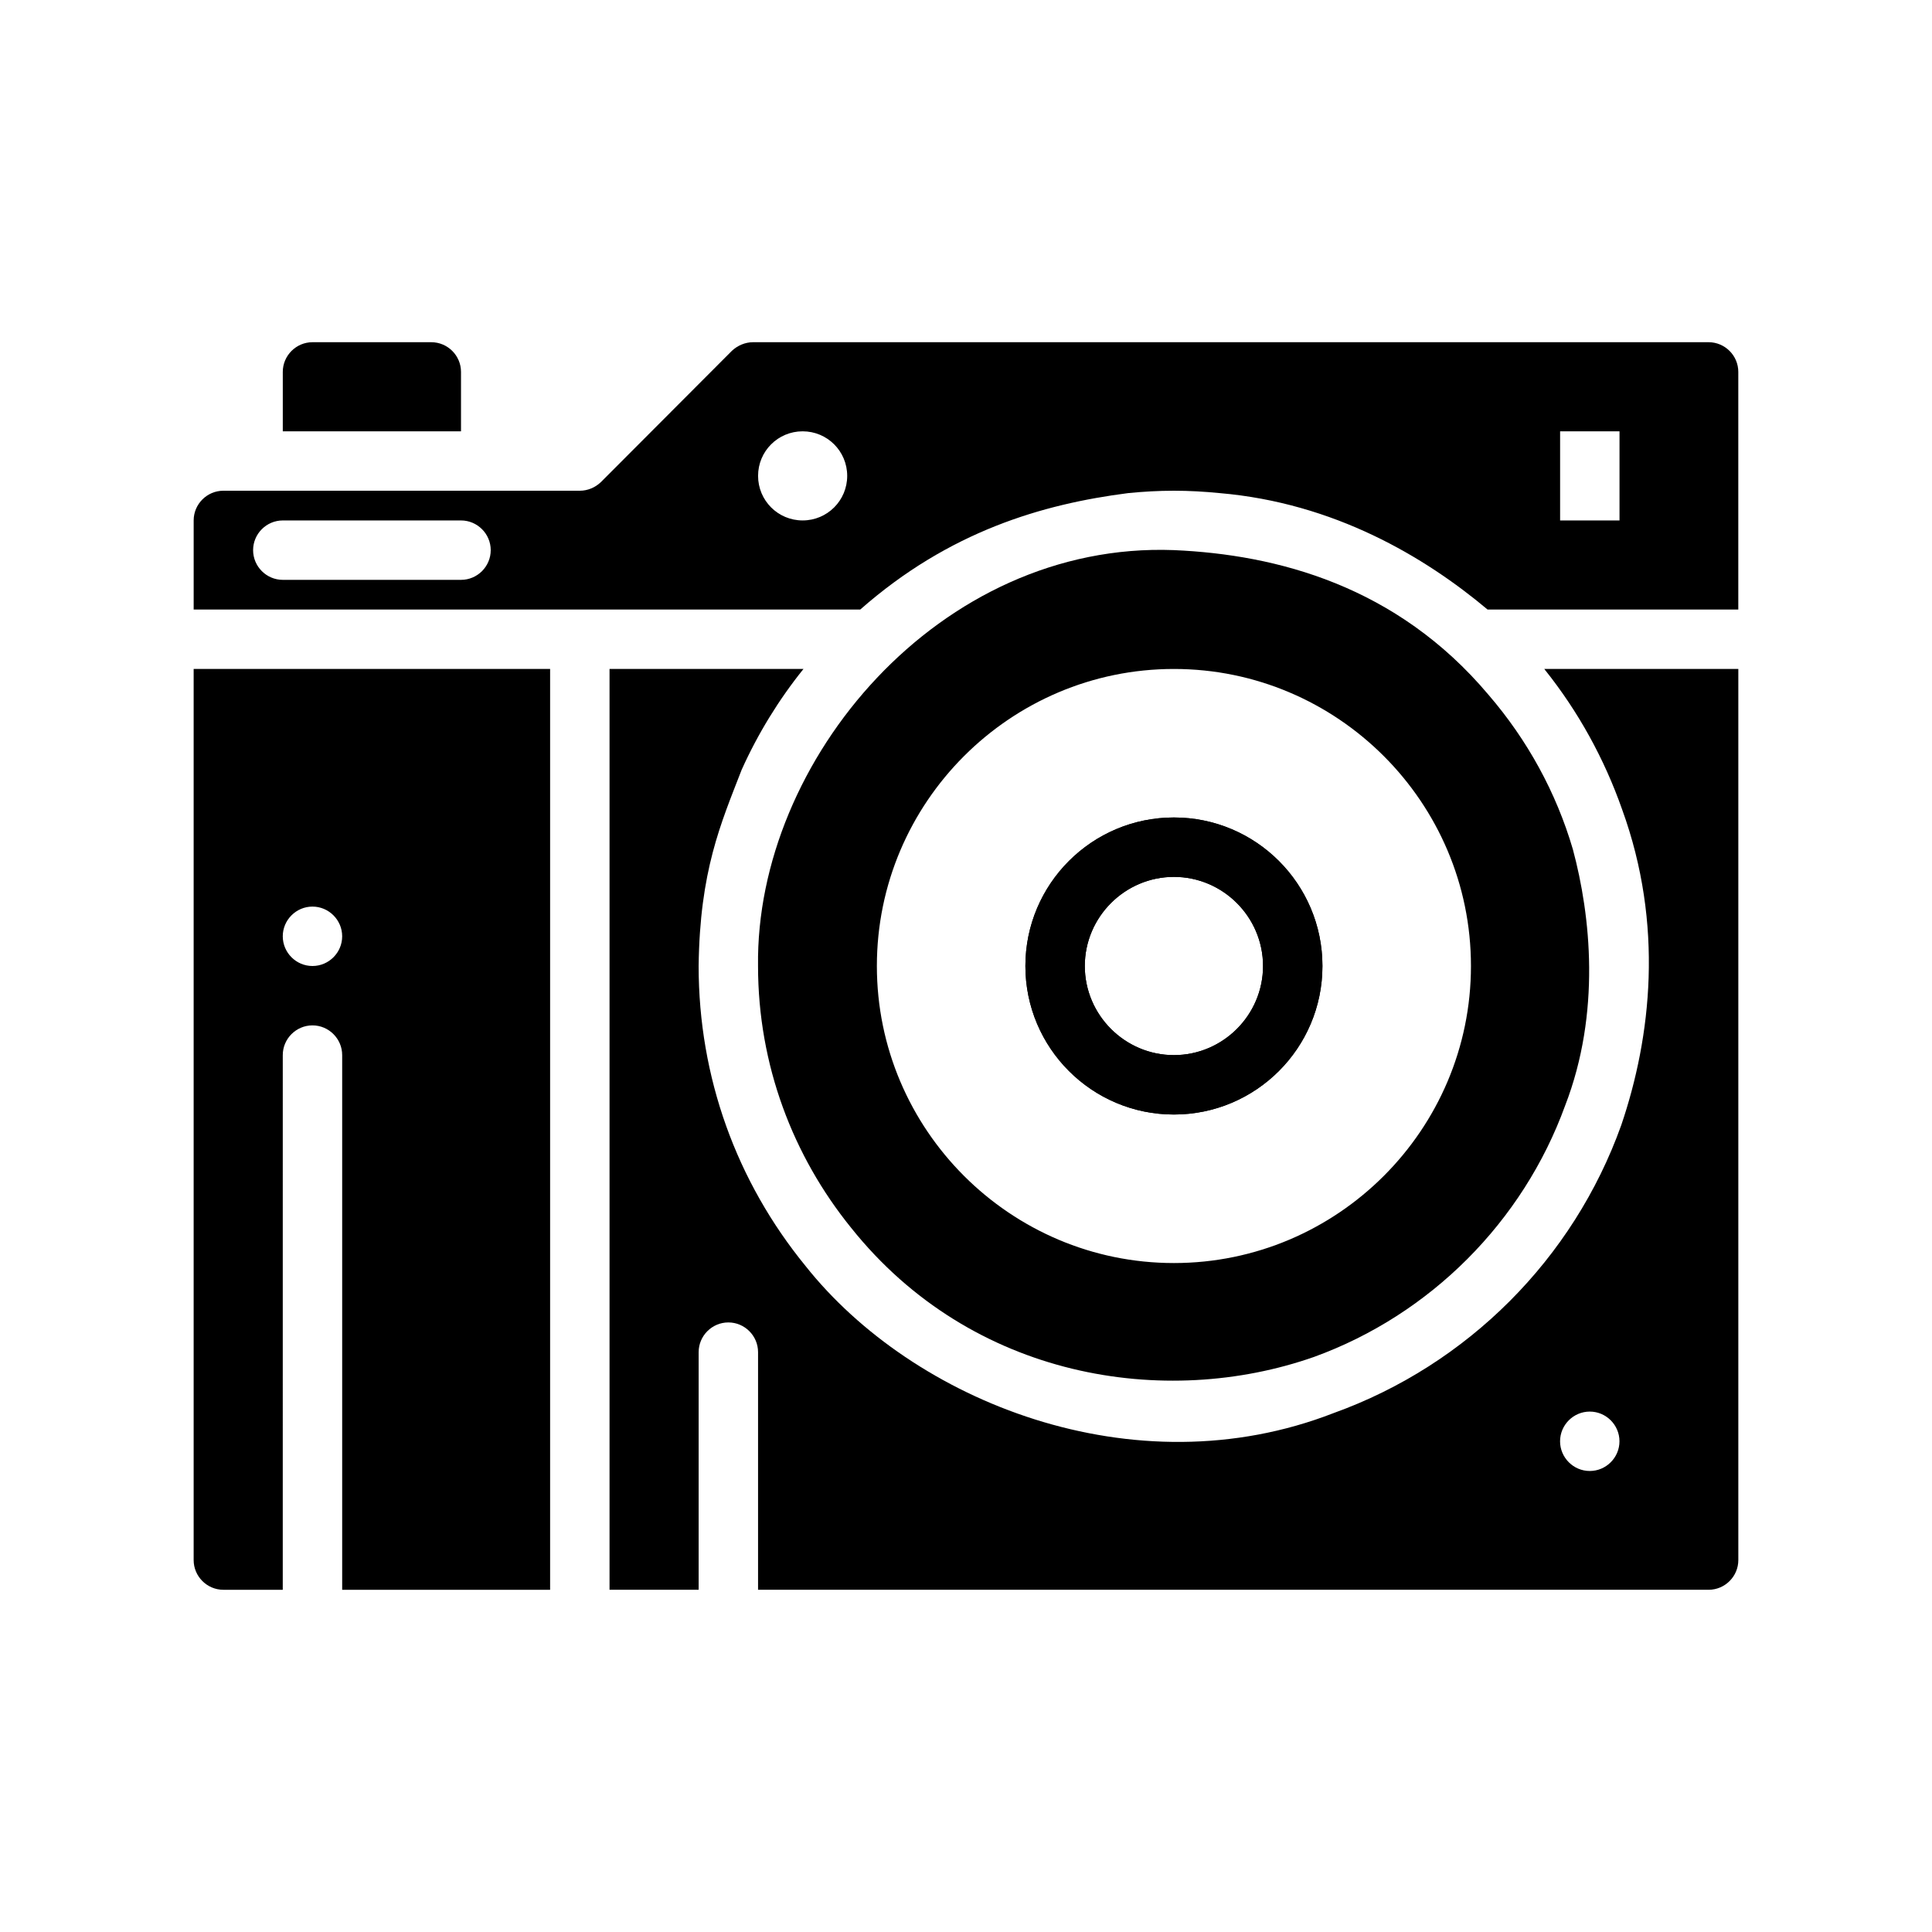
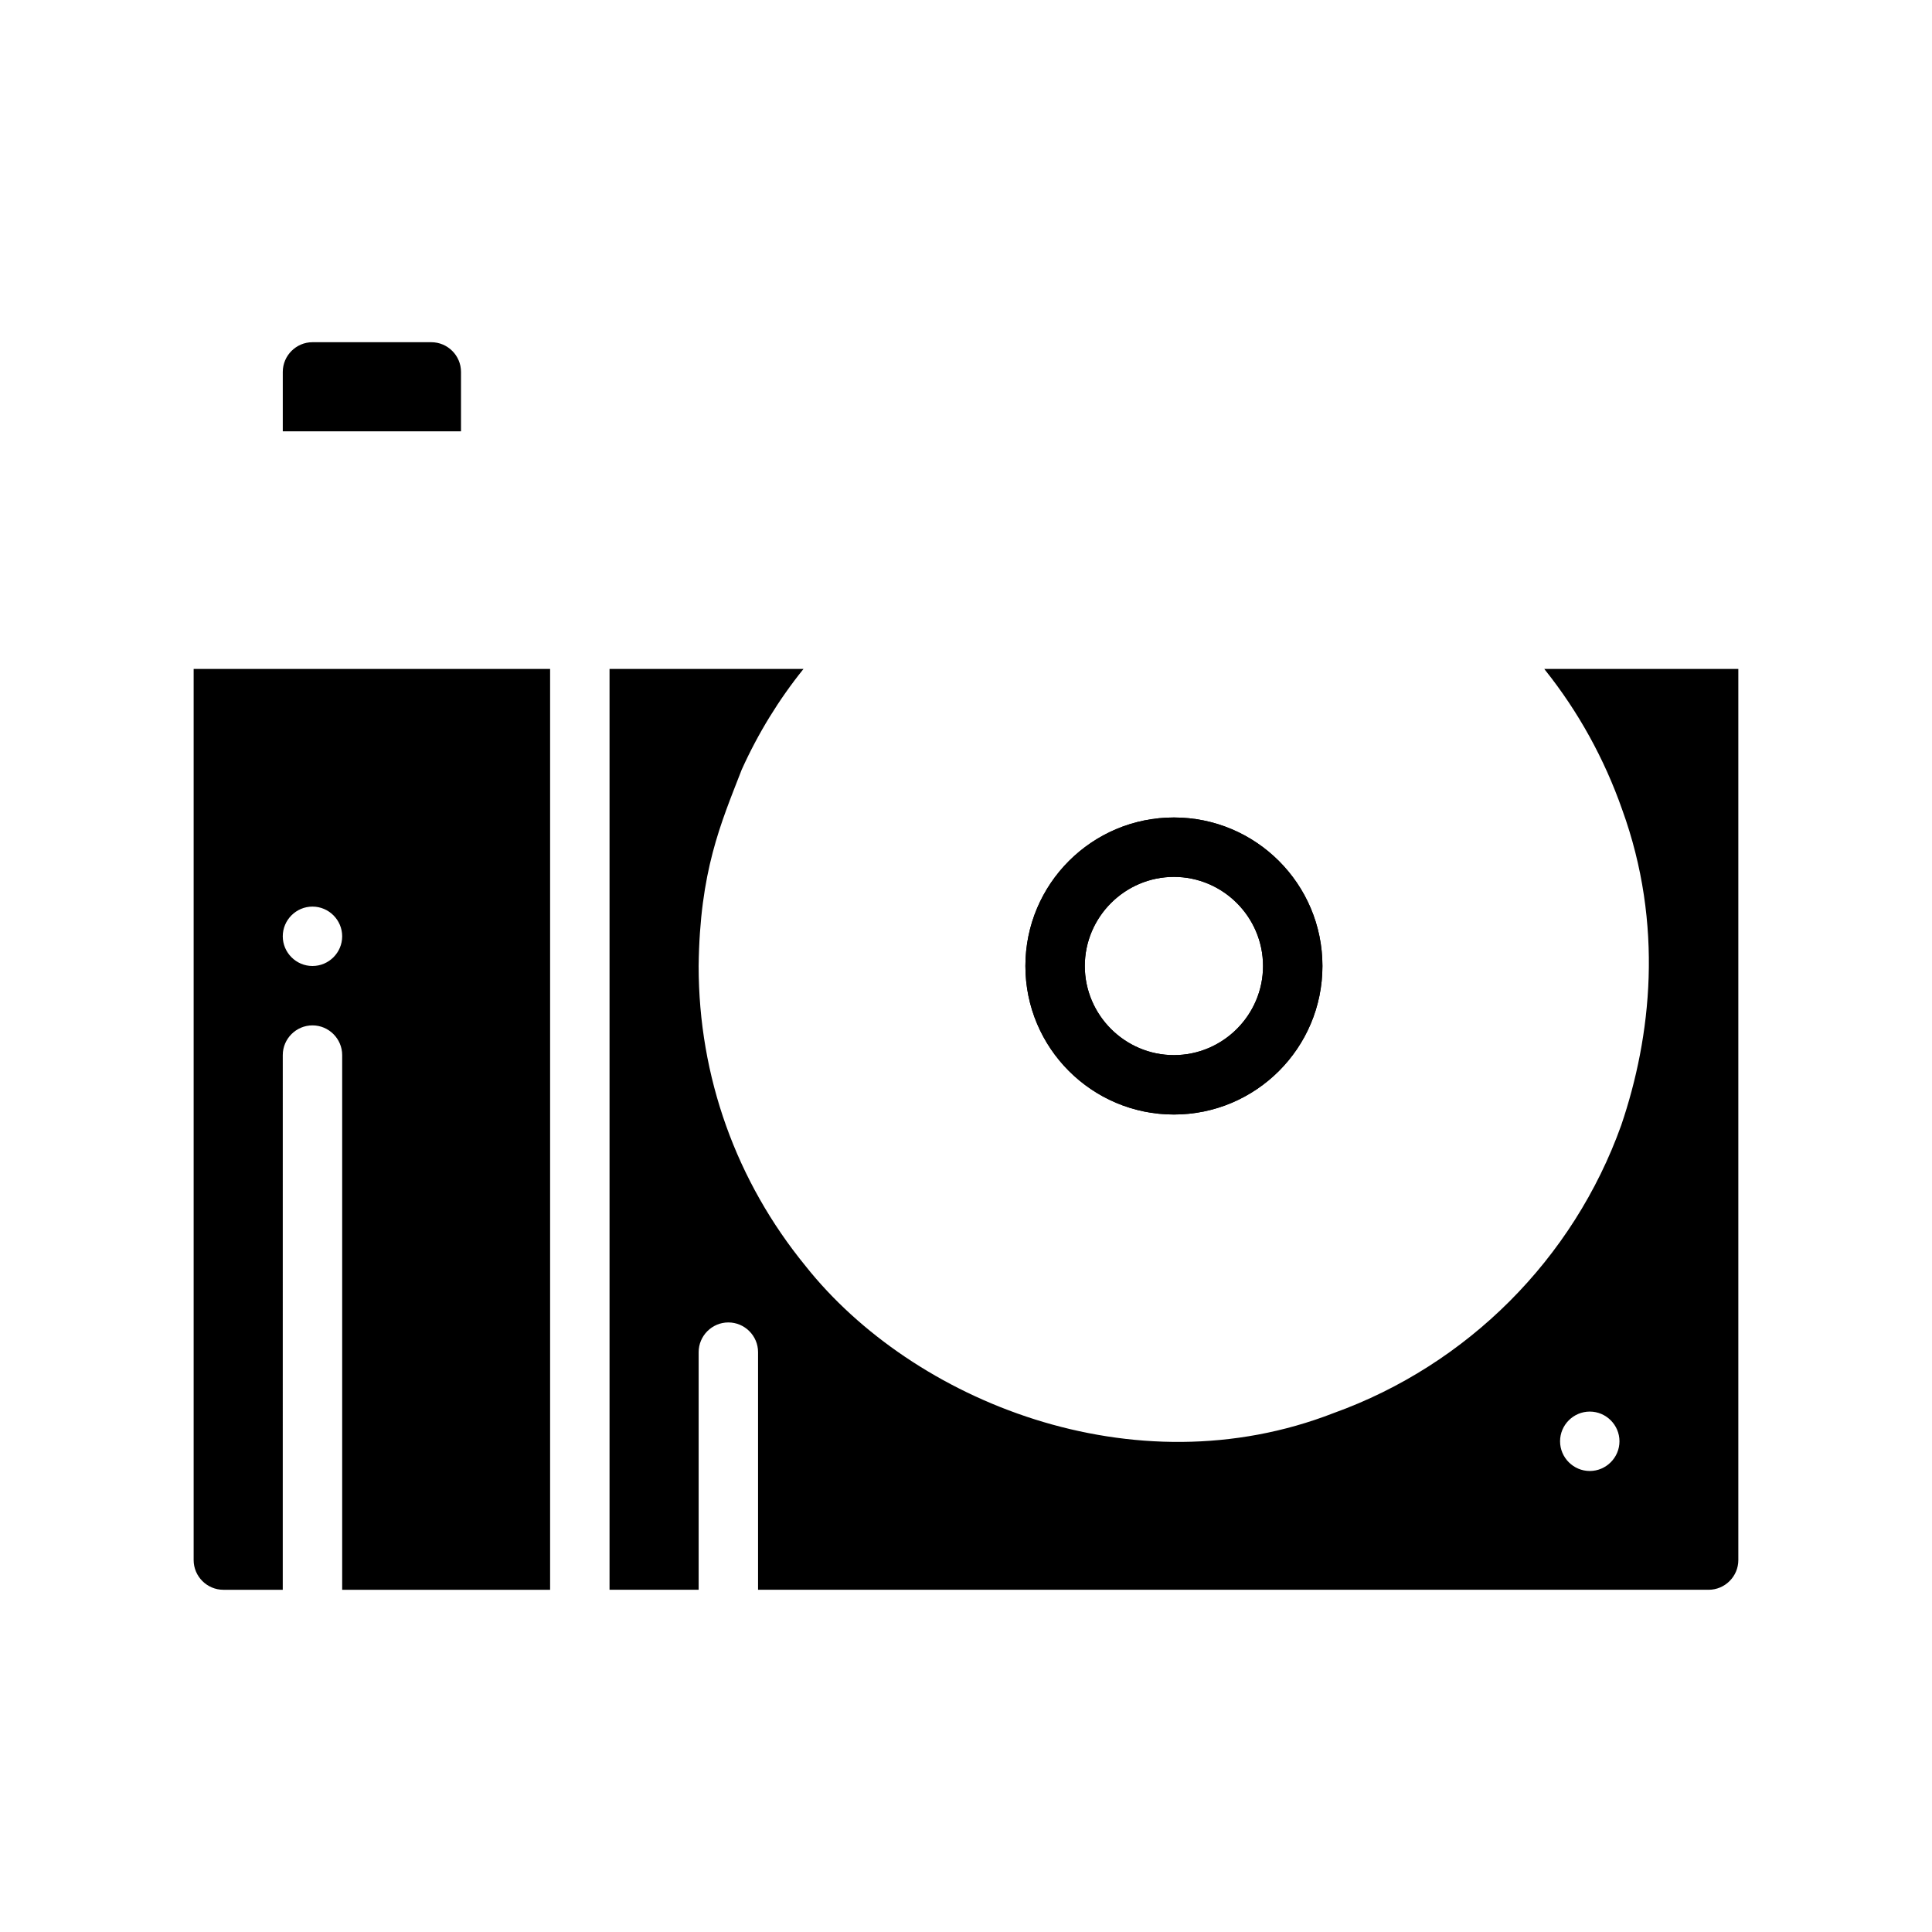
<svg xmlns="http://www.w3.org/2000/svg" fill="#000000" width="800px" height="800px" version="1.1" viewBox="144 144 512 512">
  <g>
    <path d="m258.3 234.69h-31.488c-4.328 0-7.871 3.543-7.871 7.871v15.742h47.23v-15.742c0.004-4.332-3.539-7.871-7.871-7.871zm196.8 125.95c-21.727 0-39.359 17.633-39.359 39.359 0 21.727 17.633 39.359 39.359 39.359 21.727 0 39.359-17.633 39.359-39.359 0-21.723-17.633-39.359-39.359-39.359zm0 62.977c-12.988 0-23.617-10.629-23.617-23.617 0-12.988 10.629-23.617 23.617-23.617 12.988 0 23.617 10.629 23.617 23.617 0 12.992-10.629 23.617-23.617 23.617zm0-62.977c-21.727 0-39.359 17.633-39.359 39.359 0 21.727 17.633 39.359 39.359 39.359 21.727 0 39.359-17.633 39.359-39.359 0-21.723-17.633-39.359-39.359-39.359zm0 62.977c-12.988 0-23.617-10.629-23.617-23.617 0-12.988 10.629-23.617 23.617-23.617 12.988 0 23.617 10.629 23.617 23.617 0 12.992-10.629 23.617-23.617 23.617zm0-62.977c-21.727 0-39.359 17.633-39.359 39.359 0 21.727 17.633 39.359 39.359 39.359 21.727 0 39.359-17.633 39.359-39.359 0-21.723-17.633-39.359-39.359-39.359zm0 62.977c-12.988 0-23.617-10.629-23.617-23.617 0-12.988 10.629-23.617 23.617-23.617 12.988 0 23.617 10.629 23.617 23.617 0 12.992-10.629 23.617-23.617 23.617zm-259.78-102.34v236.16c0 4.328 3.543 7.871 7.871 7.871h15.742l0.004-141.7c0-4.328 3.543-7.871 7.871-7.871s7.871 3.543 7.871 7.871v141.7h55.105v-244.03zm31.488 78.723c-4.328 0-7.871-3.543-7.871-7.871s3.543-7.871 7.871-7.871 7.871 3.543 7.871 7.871c0.004 4.328-3.539 7.871-7.871 7.871zm326.45-78.723c0.078 0.078 0.156 0.234 0.234 0.316 8.738 10.941 15.664 23.457 20.387 36.918 11.098 30.543 7.715 60.301-0.234 83.68-12.676 35.426-40.777 63.527-76.203 76.281-52.98 20.625-111.55-3.148-139.96-38.965-18.336-22.438-28.336-50.066-28.336-79.508 0.316-25.191 5.824-37.629 11.414-52.035 4.332-9.605 9.844-18.578 16.375-26.688h-51.402v244.03h23.617v-62.977c0-4.328 3.543-7.871 7.871-7.871 4.328 0 7.871 3.543 7.871 7.871v62.977h251.91c4.328 0 7.871-3.543 7.871-7.871v-236.16zm12.047 212.55c-4.328 0-7.871-3.543-7.871-7.871s3.543-7.871 7.871-7.871 7.871 3.543 7.871 7.871-3.543 7.871-7.871 7.871z" />
-     <path d="m560.82 369.06c-4.41-15.035-12.043-28.969-22.355-40.934-24.324-28.891-56.051-37.156-83.367-38.34-62.109-2.363-110.92 55.812-110.21 110.21 0 26.293 9.289 50.383 24.641 69.352 32.039 40.148 83.285 48.098 122.73 34.242 30.781-11.18 55.34-35.816 66.52-66.598 9.52-24.633 6.766-50.375 2.043-67.93zm-105.72 109.66c-43.375 0-78.719-35.344-78.719-78.719s35.344-78.719 78.719-78.719 78.719 35.344 78.719 78.719c0.004 43.375-35.344 78.719-78.719 78.719z" />
    <path d="m455.1 360.64c-21.727 0-39.359 17.633-39.359 39.359 0 21.727 17.633 39.359 39.359 39.359 21.727 0 39.359-17.633 39.359-39.359 0-21.723-17.633-39.359-39.359-39.359zm0 62.977c-12.988 0-23.617-10.629-23.617-23.617 0-12.988 10.629-23.617 23.617-23.617 12.988 0 23.617 10.629 23.617 23.617 0 12.992-10.629 23.617-23.617 23.617z" />
-     <path d="m596.8 234.69h-253.25c-2.047 0-4.094 0.867-5.59 2.281l-34.715 34.793c-1.496 1.418-3.461 2.285-5.586 2.285h-94.465c-4.328 0-7.871 3.543-7.871 7.871v23.617h176.65c23.617-20.781 48.336-27.945 71.004-30.859 4.016-0.395 8.027-0.629 12.121-0.629s8.109 0.234 12.121 0.629c30.309 2.598 54.316 16.848 71.004 30.859h66.445v-62.977c0-4.332-3.543-7.871-7.871-7.871zm-330.62 62.977h-47.234c-4.328 0-7.871-3.543-7.871-7.871s3.543-7.871 7.871-7.871h47.23c4.328 0 7.871 3.543 7.871 7.871 0.004 4.328-3.539 7.871-7.867 7.871zm90.527-15.746c-6.535 0-11.809-5.273-11.809-11.809s5.273-11.809 11.809-11.809 11.809 5.273 11.809 11.809-5.277 11.809-11.809 11.809zm216.48 0h-15.742v-23.617h15.742z" />
  </g>
</svg>